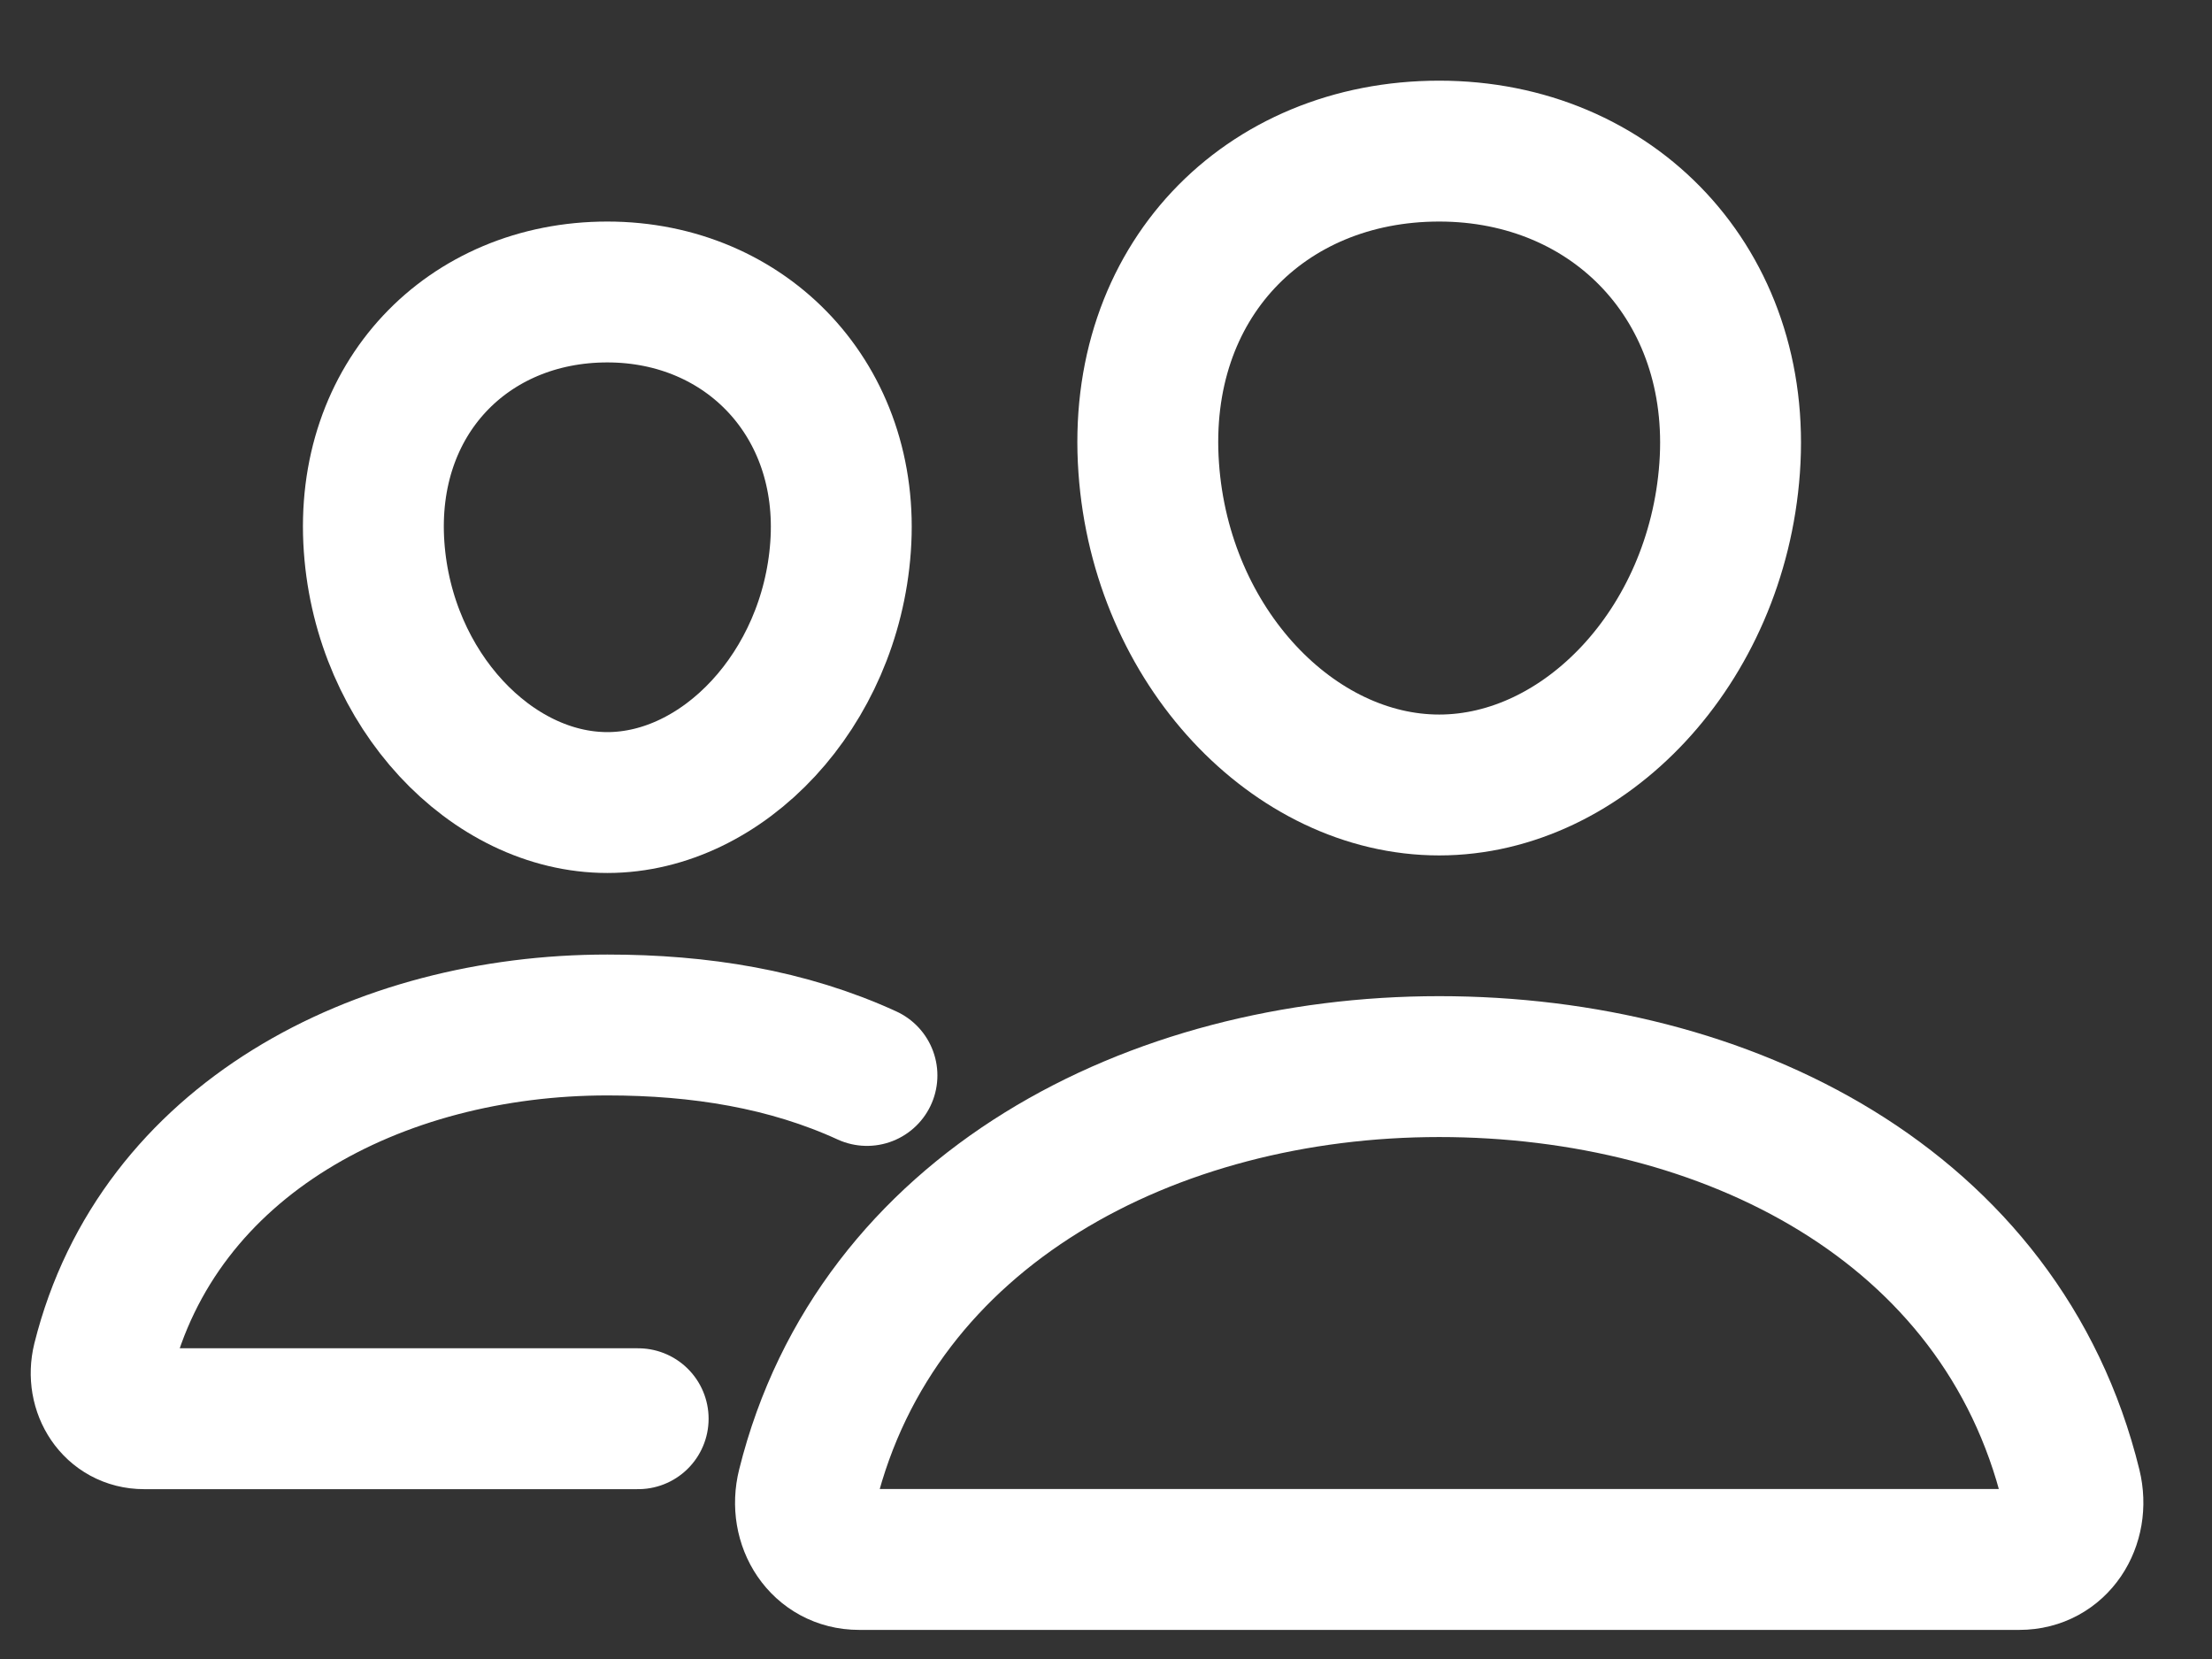
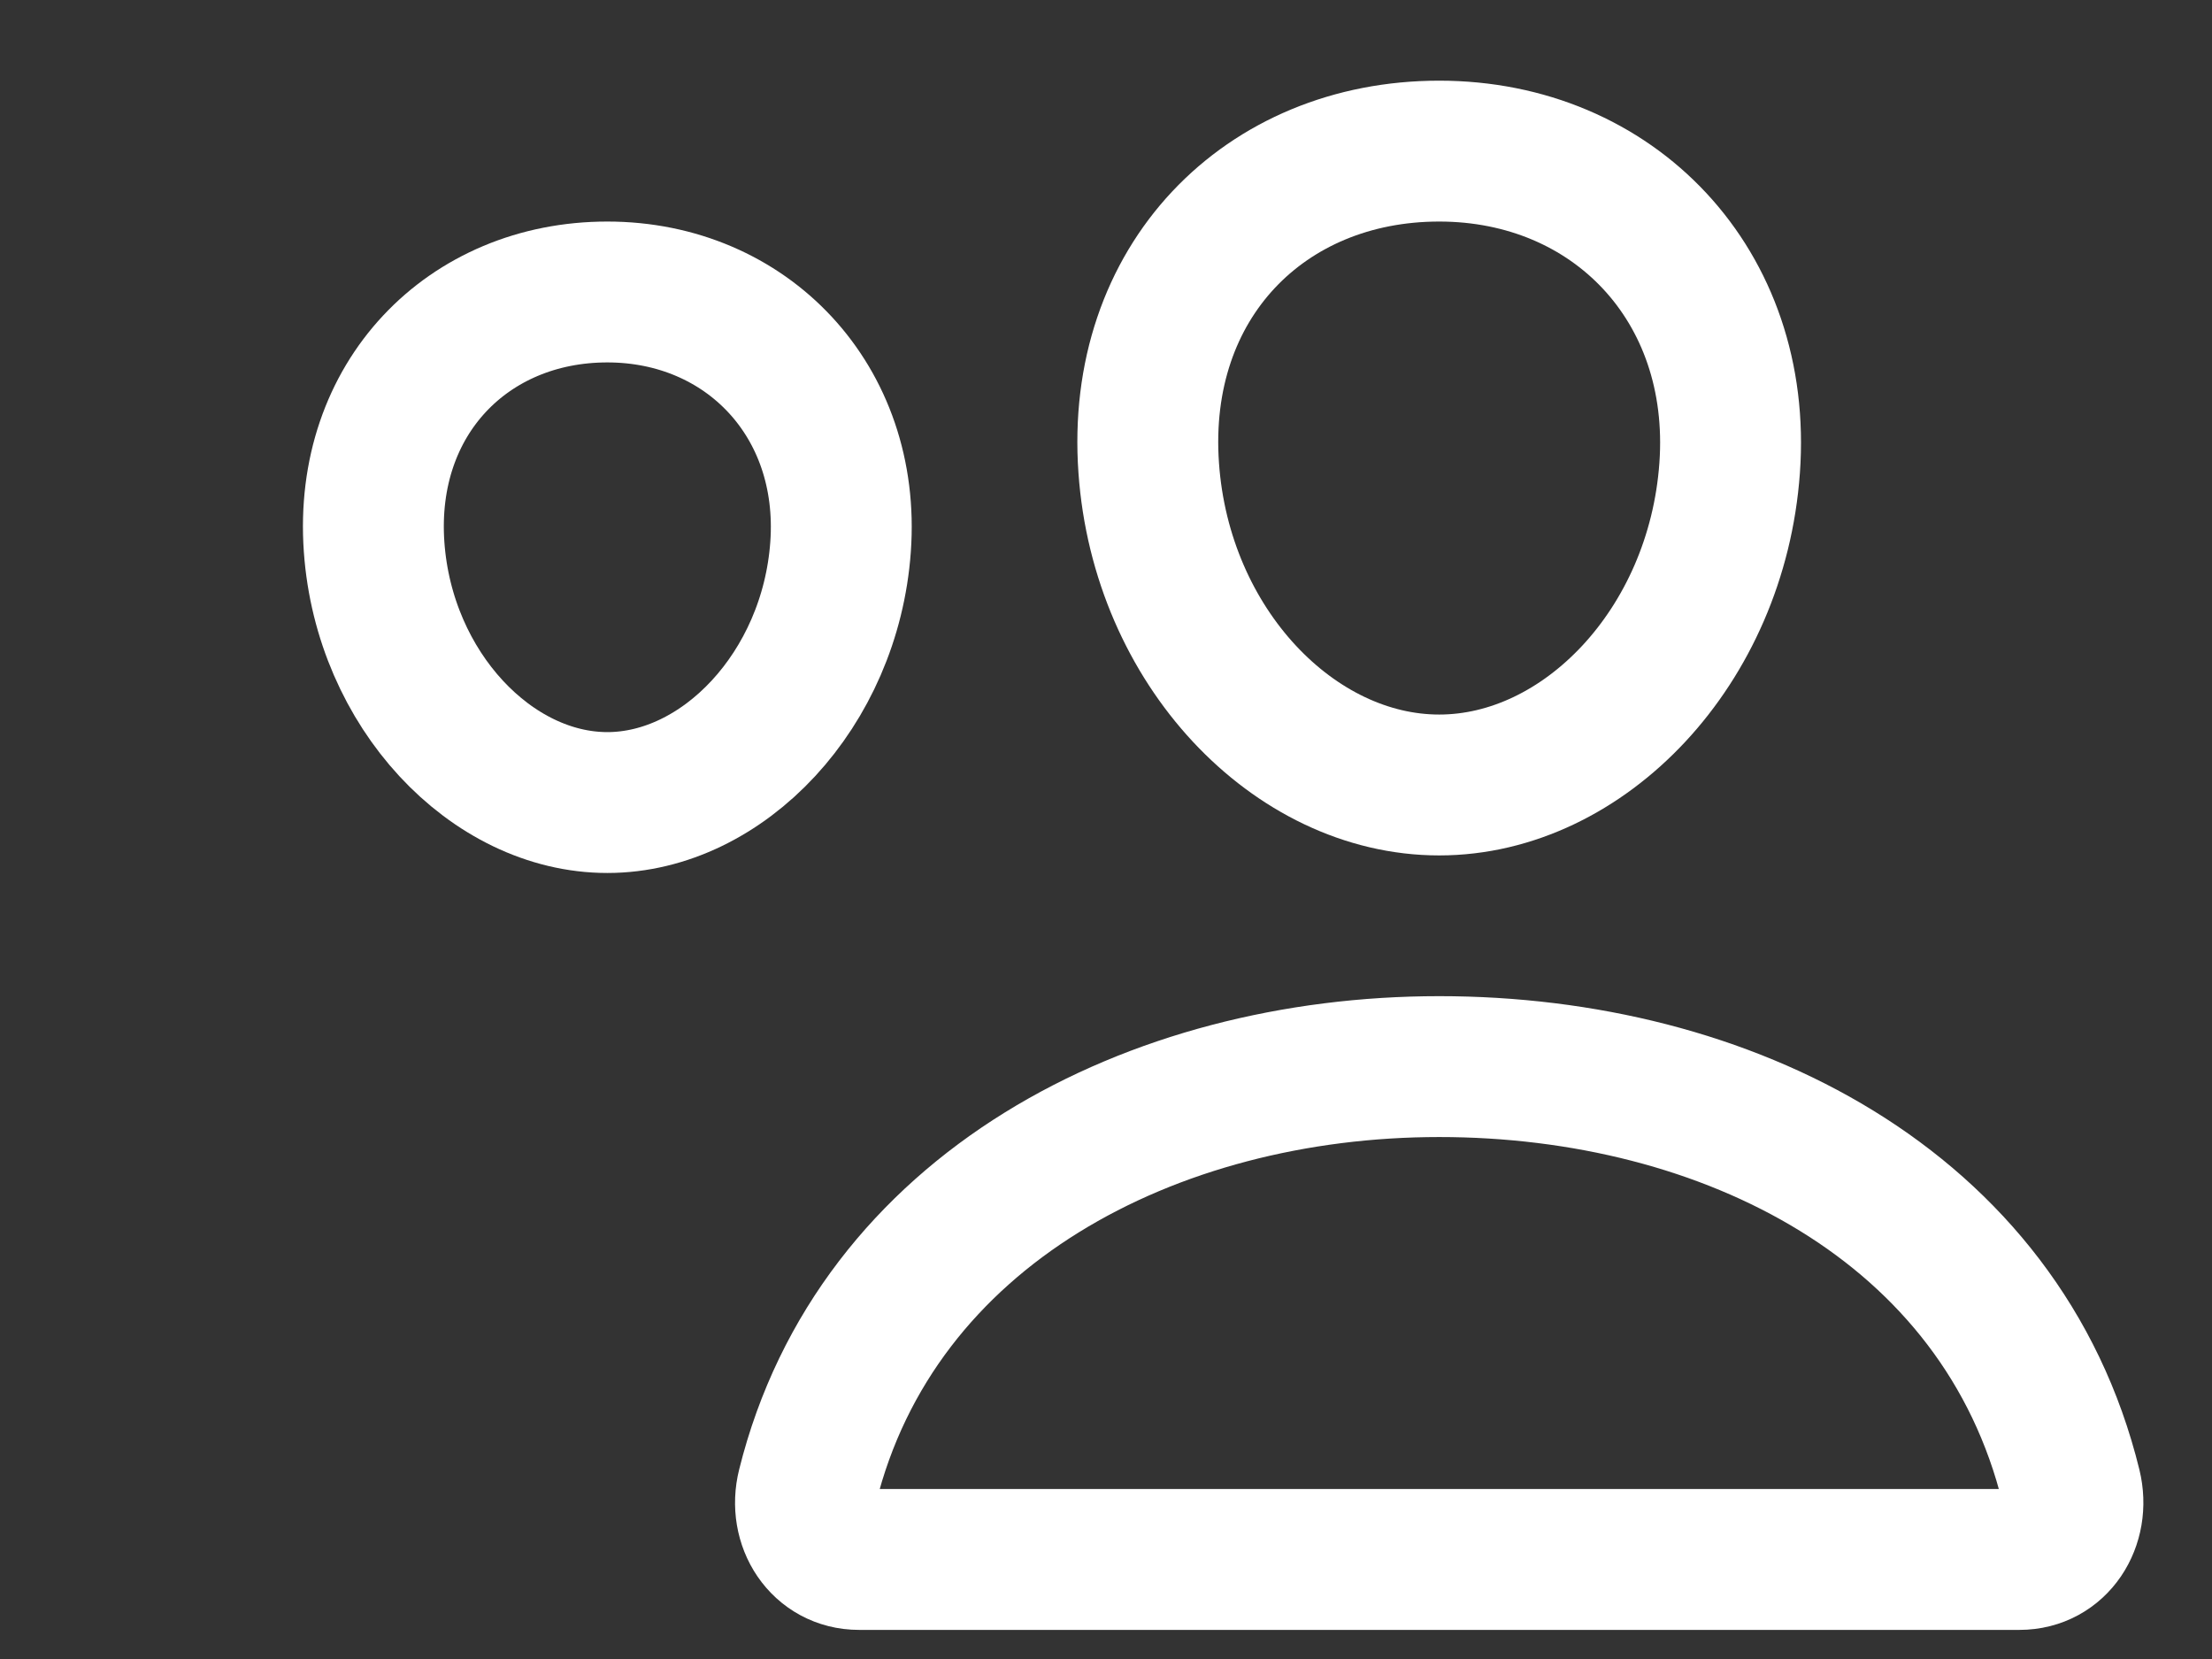
<svg xmlns="http://www.w3.org/2000/svg" width="16" height="12" viewBox="0 0 16 12" fill="none">
  <rect x="0" y="0" width="16" height="12" fill="#333333" stroke="none" />
  <path d="M12.511 3.385C12.418 4.68 11.457 5.678 10.41 5.678C9.362 5.678 8.4 4.68 8.309 3.385C8.213 2.038 9.148 1.093 10.41 1.093C11.671 1.093 12.606 2.063 12.511 3.385Z" stroke="white" stroke-width="1.019" stroke-linecap="round" stroke-linejoin="round" />
  <path d="M10.41 7.715C8.336 7.715 6.34 8.745 5.841 10.752C5.774 11.018 5.941 11.28 6.214 11.28H14.607C14.88 11.28 15.045 11.018 14.98 10.752C14.48 8.713 12.485 7.715 10.41 7.715Z" stroke="white" stroke-width="1.019" stroke-miterlimit="10" />
  <path d="M6.08 3.956C6.006 4.99 5.229 5.805 4.393 5.805C3.556 5.805 2.779 4.991 2.706 3.956C2.63 2.881 3.385 2.112 4.393 2.112C5.401 2.112 6.156 2.9 6.08 3.956Z" stroke="white" stroke-width="1.019" stroke-linecap="round" stroke-linejoin="round" />
-   <path d="M6.271 7.779C5.697 7.516 5.064 7.414 4.393 7.414C2.738 7.414 1.143 8.237 0.743 9.84C0.691 10.052 0.824 10.262 1.042 10.262H4.616" stroke="white" stroke-width="1.019" stroke-miterlimit="10" stroke-linecap="round" />
</svg>